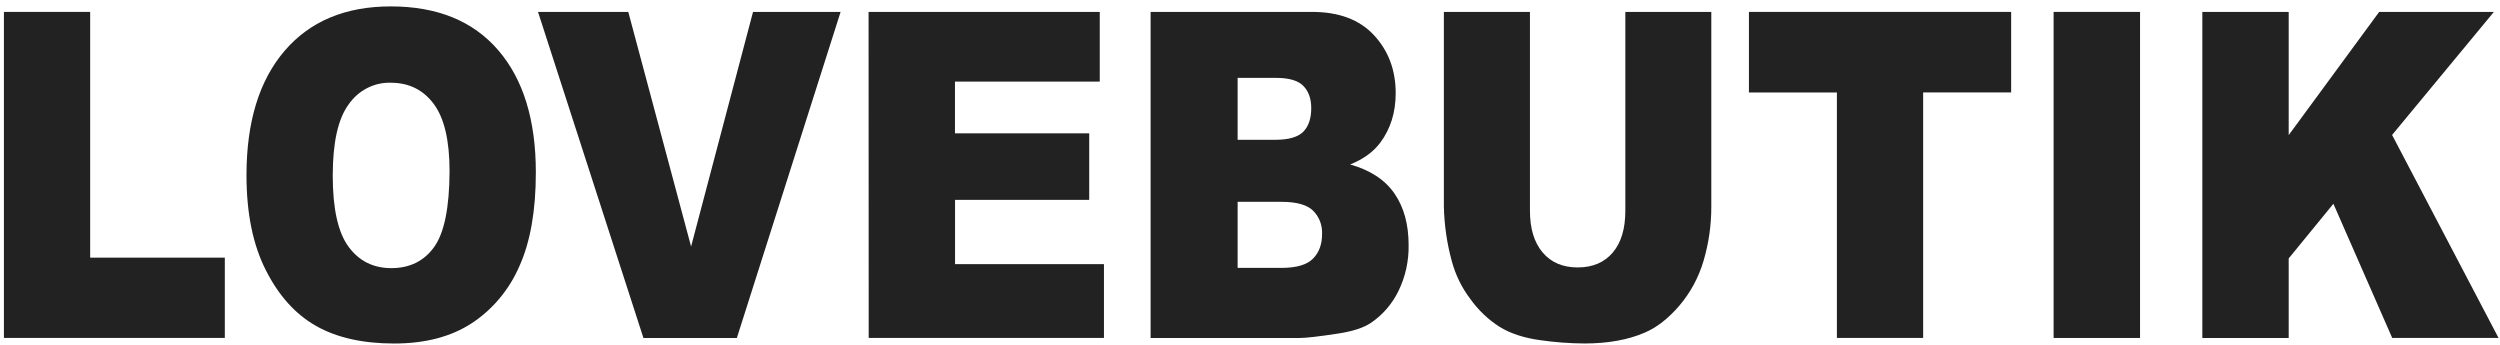
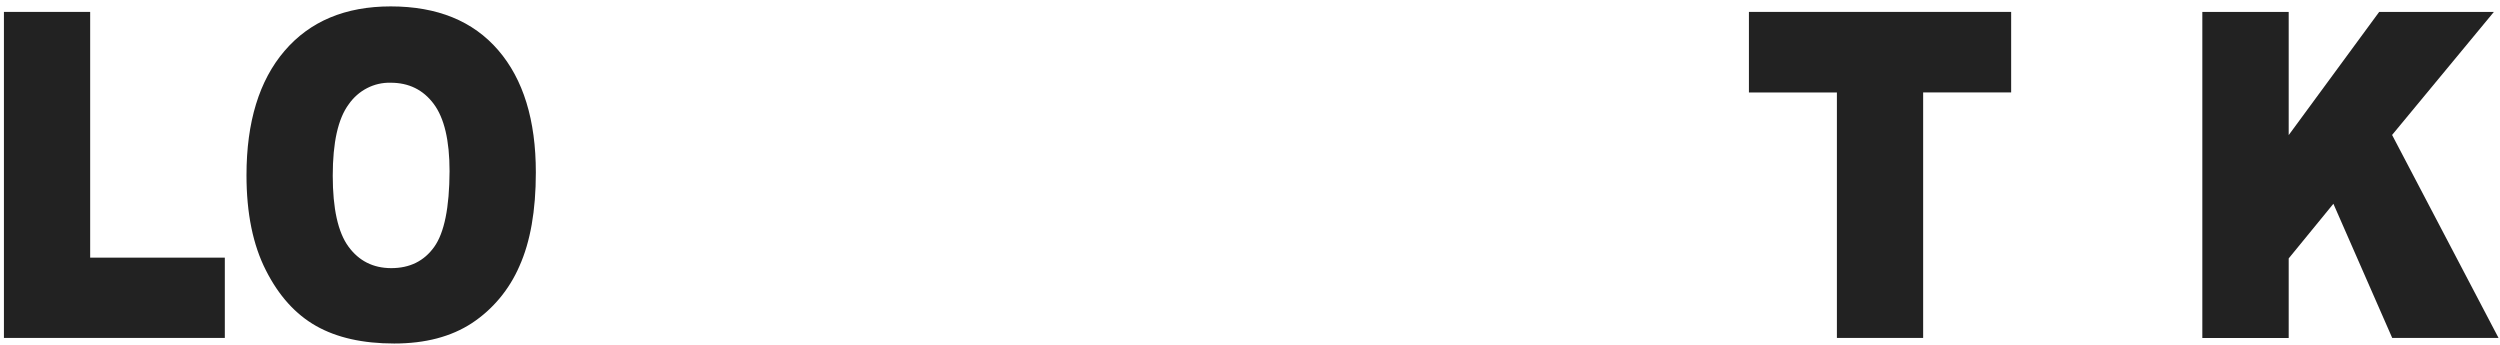
<svg xmlns="http://www.w3.org/2000/svg" width="232" height="32" viewBox="0 0 232 32" fill="none">
  <path d="M0.364 1.105H8.368V23.909H20.863V31.36H0.364V1.105Z" fill="#222222" />
  <path d="M22.874 16.258C22.874 11.318 24.052 7.473 26.407 4.722C28.763 1.971 32.047 0.595 36.261 0.594C40.573 0.594 43.896 1.946 46.229 4.65C48.562 7.354 49.728 11.14 49.726 16.009C49.726 19.544 49.217 22.443 48.198 24.706C47.257 26.878 45.724 28.714 43.789 29.988C41.862 31.248 39.461 31.878 36.587 31.878C33.667 31.878 31.25 31.334 29.334 30.248C27.418 29.162 25.866 27.442 24.678 25.089C23.475 22.738 22.874 19.795 22.874 16.258ZM30.879 16.299C30.879 19.357 31.364 21.552 32.336 22.883C33.307 24.213 34.63 24.88 36.303 24.883C38.025 24.883 39.354 24.228 40.292 22.917C41.23 21.607 41.706 19.263 41.719 15.886C41.719 13.038 41.23 10.957 40.25 9.643C39.27 8.33 37.937 7.675 36.249 7.677C35.493 7.657 34.744 7.828 34.067 8.177C33.389 8.525 32.804 9.041 32.361 9.678C31.373 11.011 30.879 13.218 30.879 16.299Z" fill="#222222" />
-   <path d="M49.928 1.105H58.304L64.133 22.878L69.881 1.105H78.008L68.38 31.364H59.71L49.928 1.105Z" fill="#222222" />
-   <path d="M80.604 1.105H102.057V7.57H88.621V12.376H101.079V18.547H88.628V24.51H102.447V31.362H80.615L80.604 1.105Z" fill="#222222" />
-   <path d="M106.776 1.105H121.761C124.259 1.105 126.176 1.828 127.513 3.274C128.849 4.72 129.518 6.508 129.52 8.639C129.52 10.428 129.042 11.962 128.088 13.241C127.453 14.093 126.522 14.767 125.296 15.264C127.156 15.785 128.525 16.682 129.404 17.955C130.283 19.227 130.722 20.829 130.72 22.76C130.742 24.229 130.421 25.681 129.784 26.991C129.197 28.2 128.312 29.224 127.221 29.962C126.549 30.416 125.536 30.747 124.181 30.953C122.38 31.229 121.185 31.366 120.596 31.366H106.776V1.105ZM114.852 12.972H118.343C119.591 12.972 120.461 12.721 120.95 12.219C121.44 11.716 121.684 10.988 121.683 10.034C121.683 9.161 121.439 8.473 120.95 7.972C120.462 7.471 119.61 7.223 118.396 7.228H114.852V12.972ZM114.852 24.859H118.933C120.313 24.859 121.285 24.573 121.849 24.001C122.413 23.429 122.693 22.662 122.689 21.701C122.704 21.3 122.638 20.9 122.493 20.528C122.348 20.156 122.129 19.821 121.849 19.545C121.289 19 120.309 18.729 118.91 18.73H114.852V24.859Z" fill="#222222" />
-   <path d="M150.831 1.105H158.809V19.13C158.819 20.846 158.577 22.553 158.093 24.193C157.642 25.733 156.876 27.154 155.849 28.359C154.829 29.55 153.759 30.385 152.641 30.864C151.086 31.538 149.219 31.875 147.038 31.875C145.658 31.867 144.28 31.763 142.913 31.565C141.423 31.36 140.177 30.951 139.176 30.34C138.106 29.66 137.172 28.769 136.428 27.719C135.65 26.693 135.074 25.517 134.734 24.259C134.275 22.594 134.026 20.874 133.991 19.143V1.105H141.979V19.56C141.979 21.209 142.371 22.497 143.154 23.426C143.938 24.355 145.024 24.819 146.413 24.818C147.791 24.818 148.872 24.361 149.656 23.446C150.44 22.532 150.831 21.236 150.831 19.56V1.105Z" fill="#222222" />
  <path d="M162.3 1.105H186.635V8.577H178.468V31.36H170.464V8.582H162.3V1.105Z" fill="#222222" />
-   <path d="M190.575 1.105H198.596V31.364H190.575V1.105Z" fill="#222222" />
  <path d="M204.376 1.105H212.391V12.538L220.788 1.105H231.433L221.986 12.524L231.864 31.36H221.997L216.539 18.909L212.391 23.981V31.364H204.376V1.105Z" fill="#222222" />
</svg>